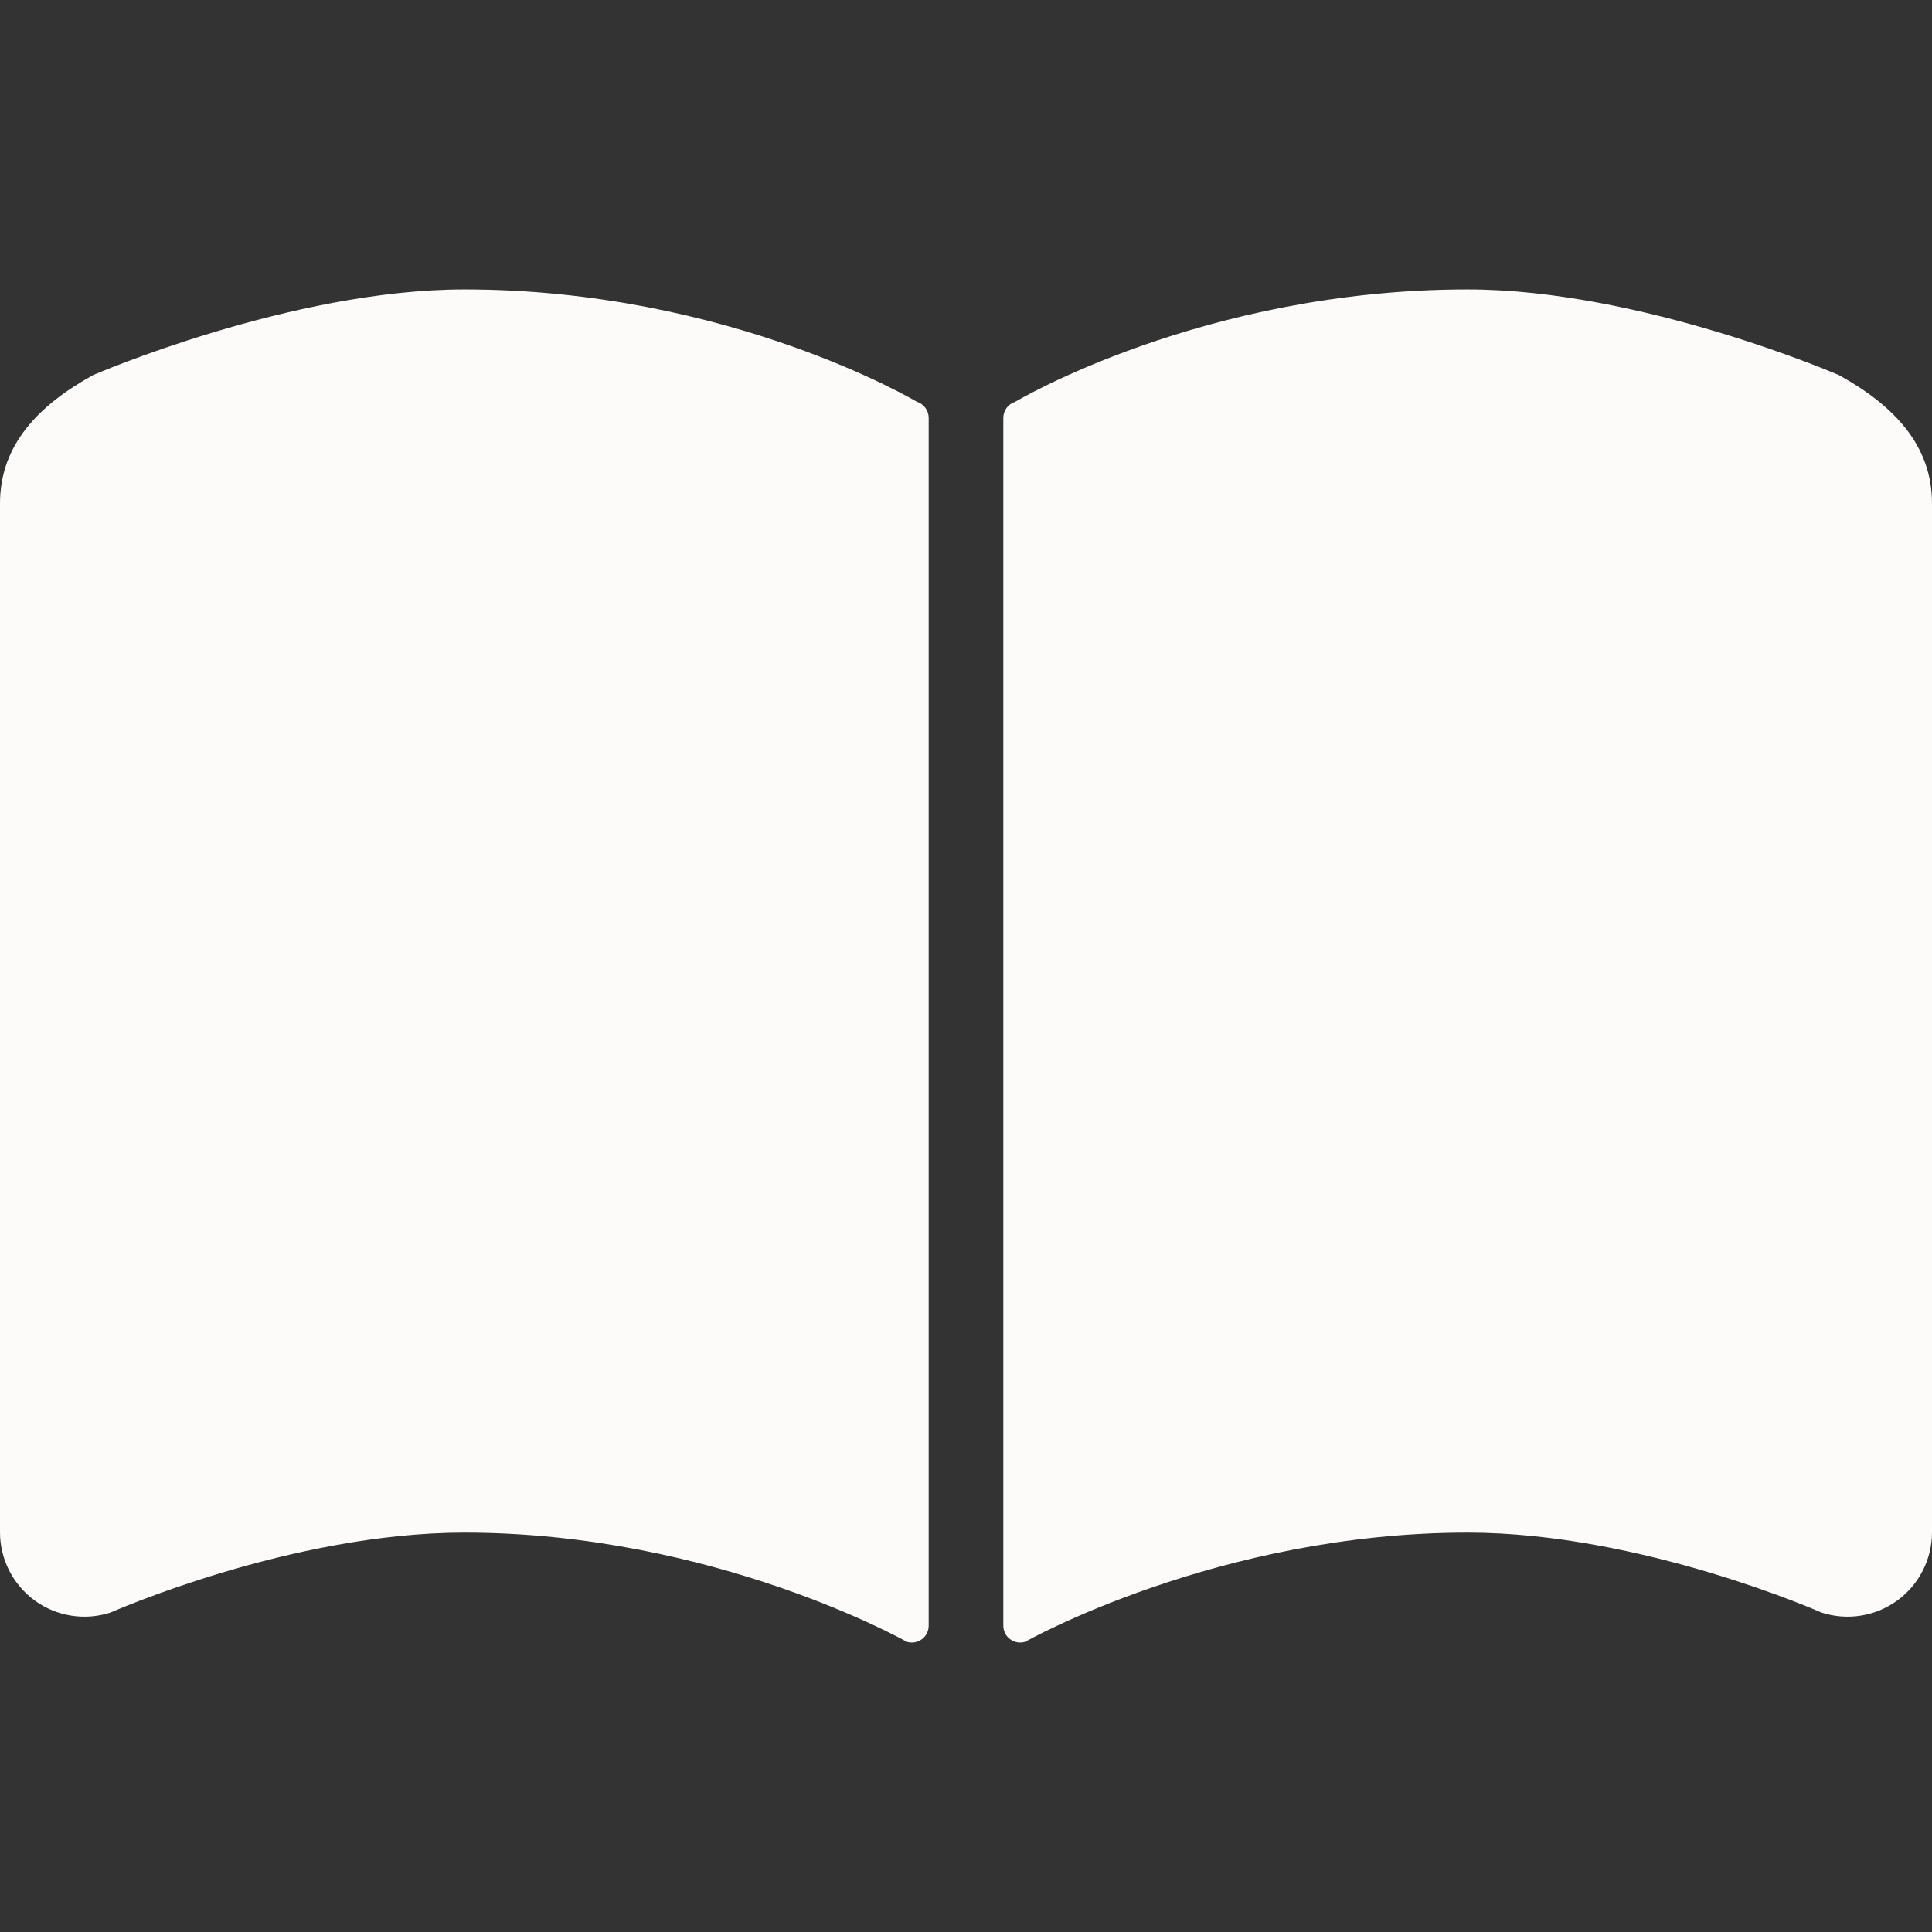
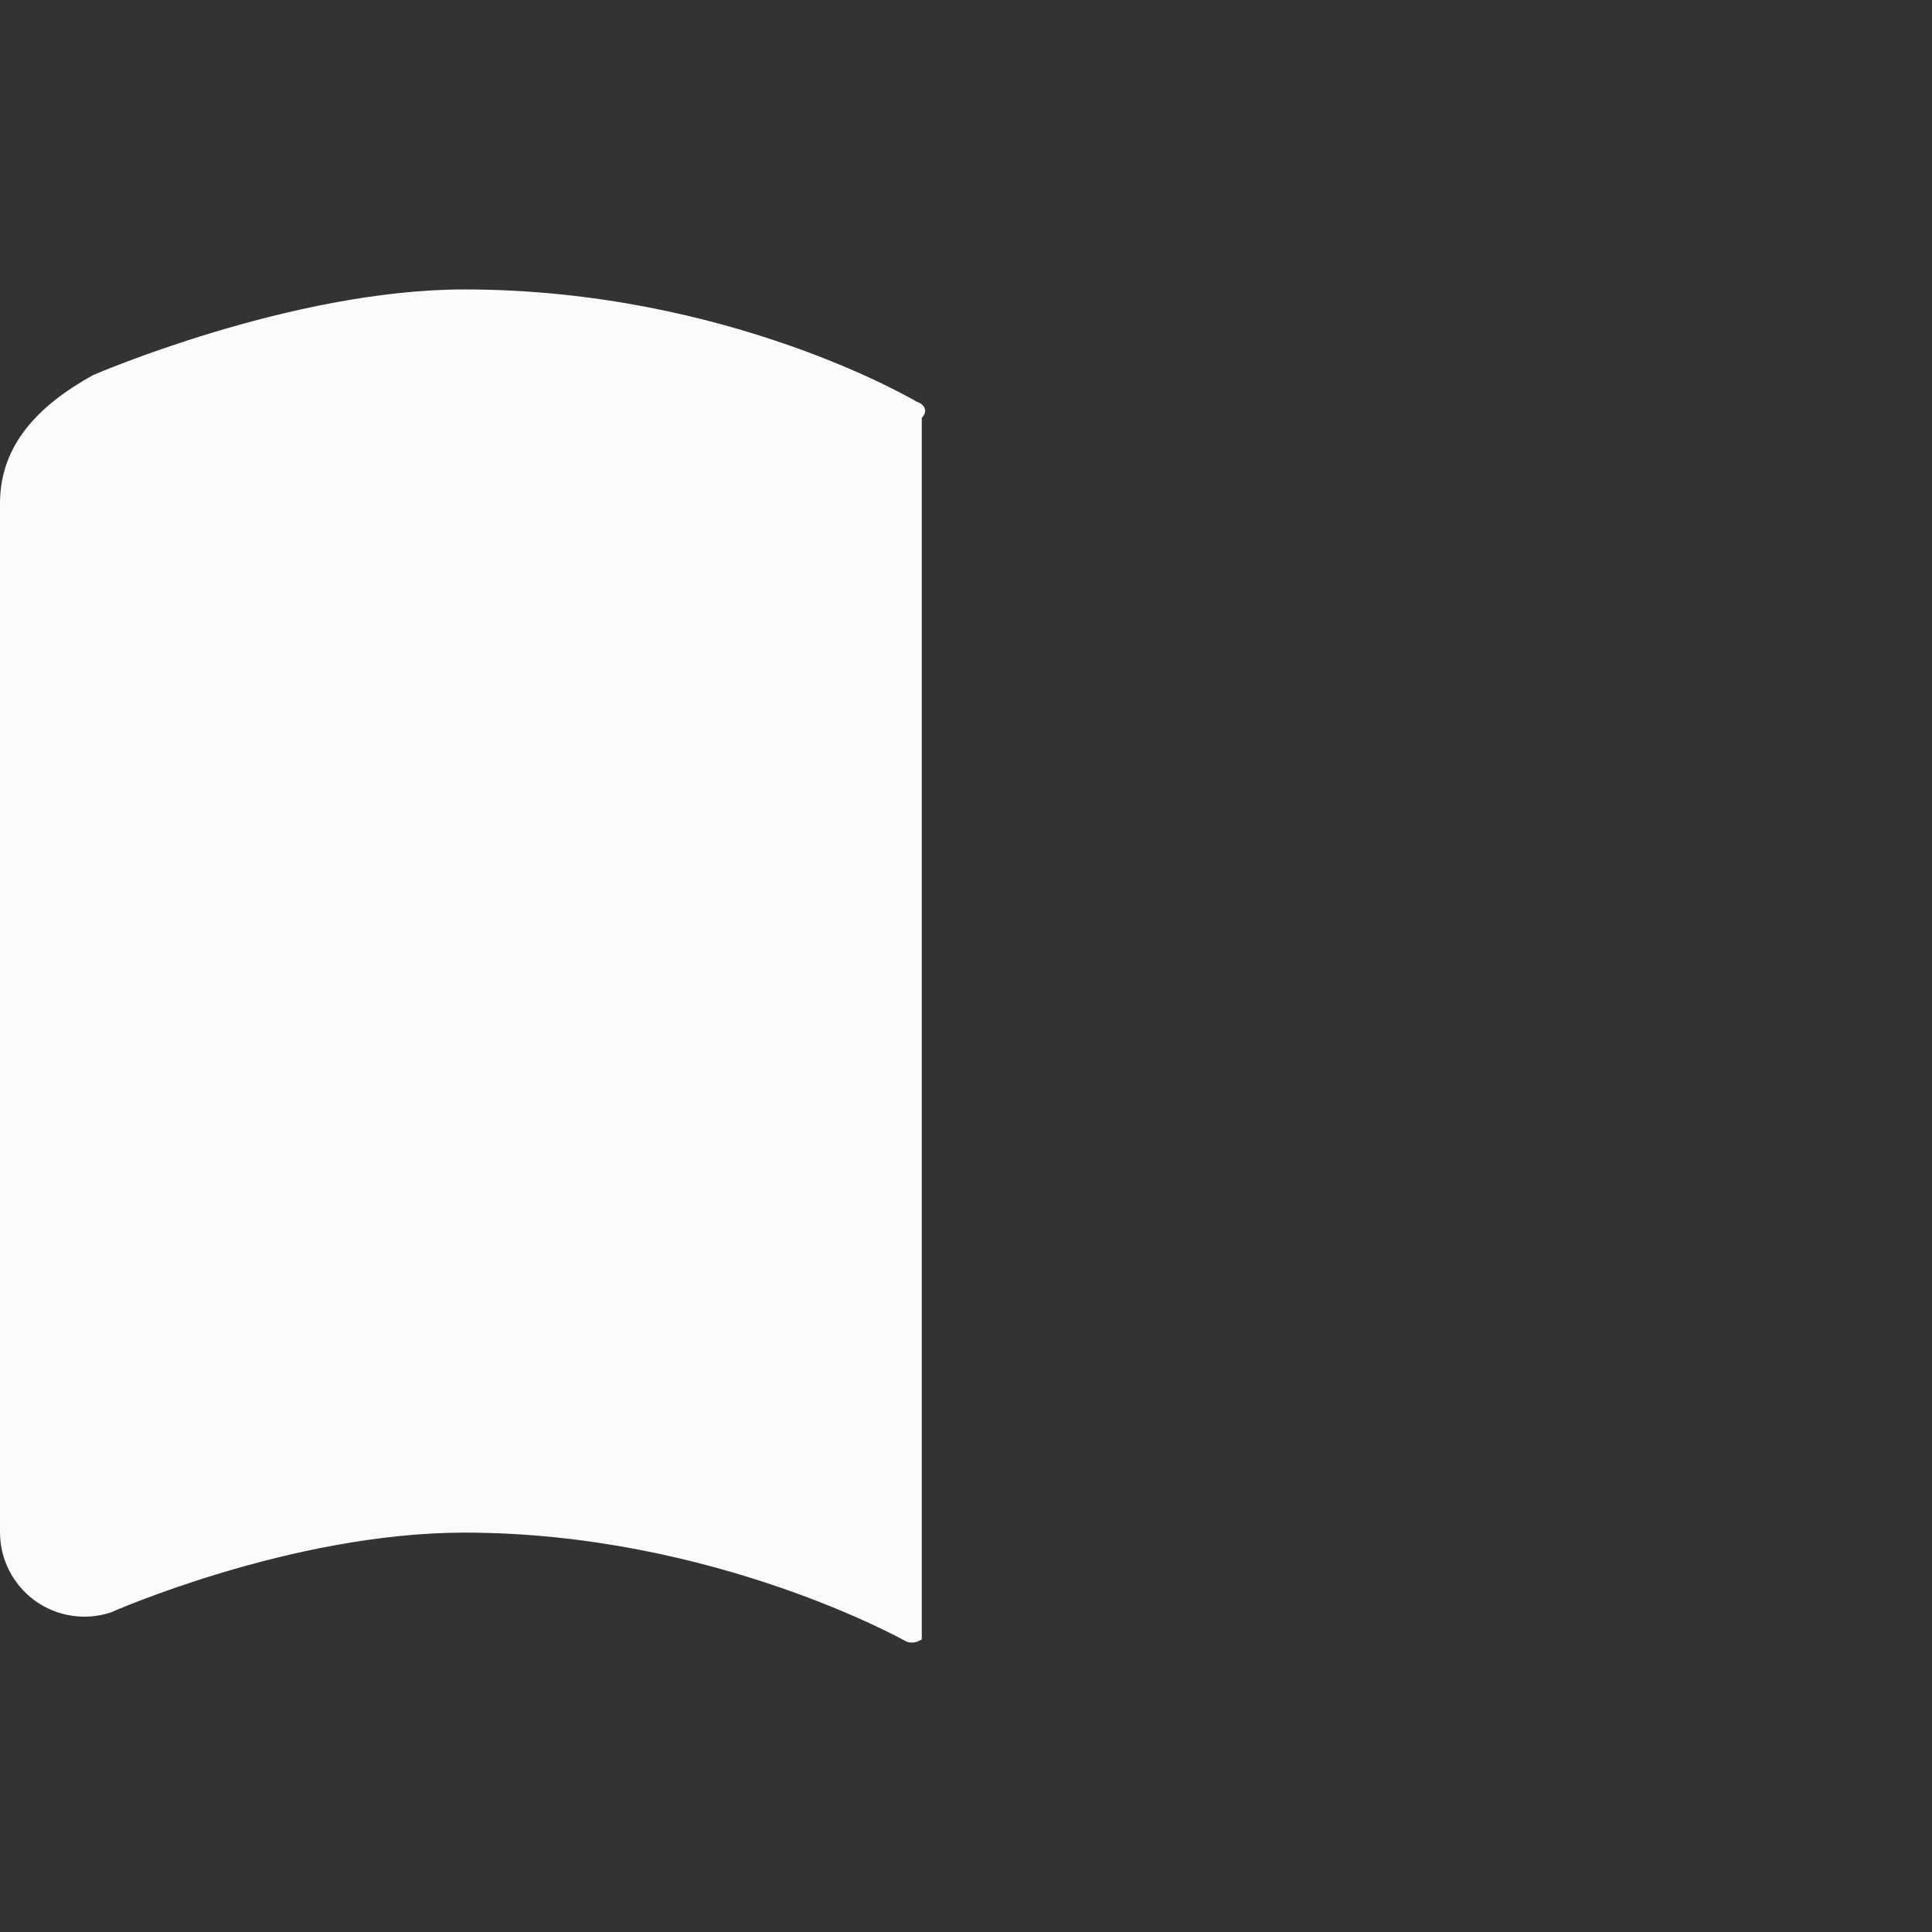
<svg xmlns="http://www.w3.org/2000/svg" version="1.1" id="_x32_" x="0px" y="0px" width="512px" height="512px" viewBox="0 0 512 512" style="width: 256px; height: 256px; opacity: 1;" xml:space="preserve">
  <rect x="0" y="0" width="512" height="512" fill="#333333" stroke="none" />
  <style type="text/css">

	.st0{fill:#4B4B4B;}

</style>
  <g>
-     <path class="st0" d="M242.984,106.488c0,0-49.781-29.781-119.922-29.781c-46.031,0-98.406,22.703-98.406,22.703   C10.156,107.441,0,117.941,0,133.41v272.656c0,7.172,3.438,13.891,9.234,18.11c5.797,4.203,13.266,5.375,20.078,3.156   c0,0,47.719-21.172,93.75-21.172c66.188,0,117.234,28.922,117.234,28.922c1.359,0.438,2.844,0.188,3.984-0.656   c1.156-0.828,1.828-2.188,1.828-3.609V110.753C246.109,108.8,244.844,107.066,242.984,106.488z" style="fill: rgba(255, 252, 252, 0.99);" />
-     <path class="st0" d="M487.344,99.41c0,0-52.359-22.703-98.406-22.703c-70.141,0-119.906,29.781-119.906,29.781   c-1.875,0.578-3.141,2.313-3.141,4.266v320.063c0,1.422,0.672,2.781,1.828,3.609c1.141,0.844,2.625,1.094,3.984,0.656   c0,0,51.047-28.922,117.234-28.922c46.047,0,93.75,21.172,93.75,21.172c6.813,2.219,14.281,1.047,20.078-3.156   c5.797-4.219,9.234-10.938,9.234-18.11V133.41C512,117.941,501.844,107.441,487.344,99.41z" style="fill: rgba(255, 252, 252, 0.99);" />
+     <path class="st0" d="M242.984,106.488c0,0-49.781-29.781-119.922-29.781c-46.031,0-98.406,22.703-98.406,22.703   C10.156,107.441,0,117.941,0,133.41v272.656c0,7.172,3.438,13.891,9.234,18.11c5.797,4.203,13.266,5.375,20.078,3.156   c0,0,47.719-21.172,93.75-21.172c66.188,0,117.234,28.922,117.234,28.922c1.359,0.438,2.844,0.188,3.984-0.656   V110.753C246.109,108.8,244.844,107.066,242.984,106.488z" style="fill: rgba(255, 252, 252, 0.99);" />
  </g>
</svg>